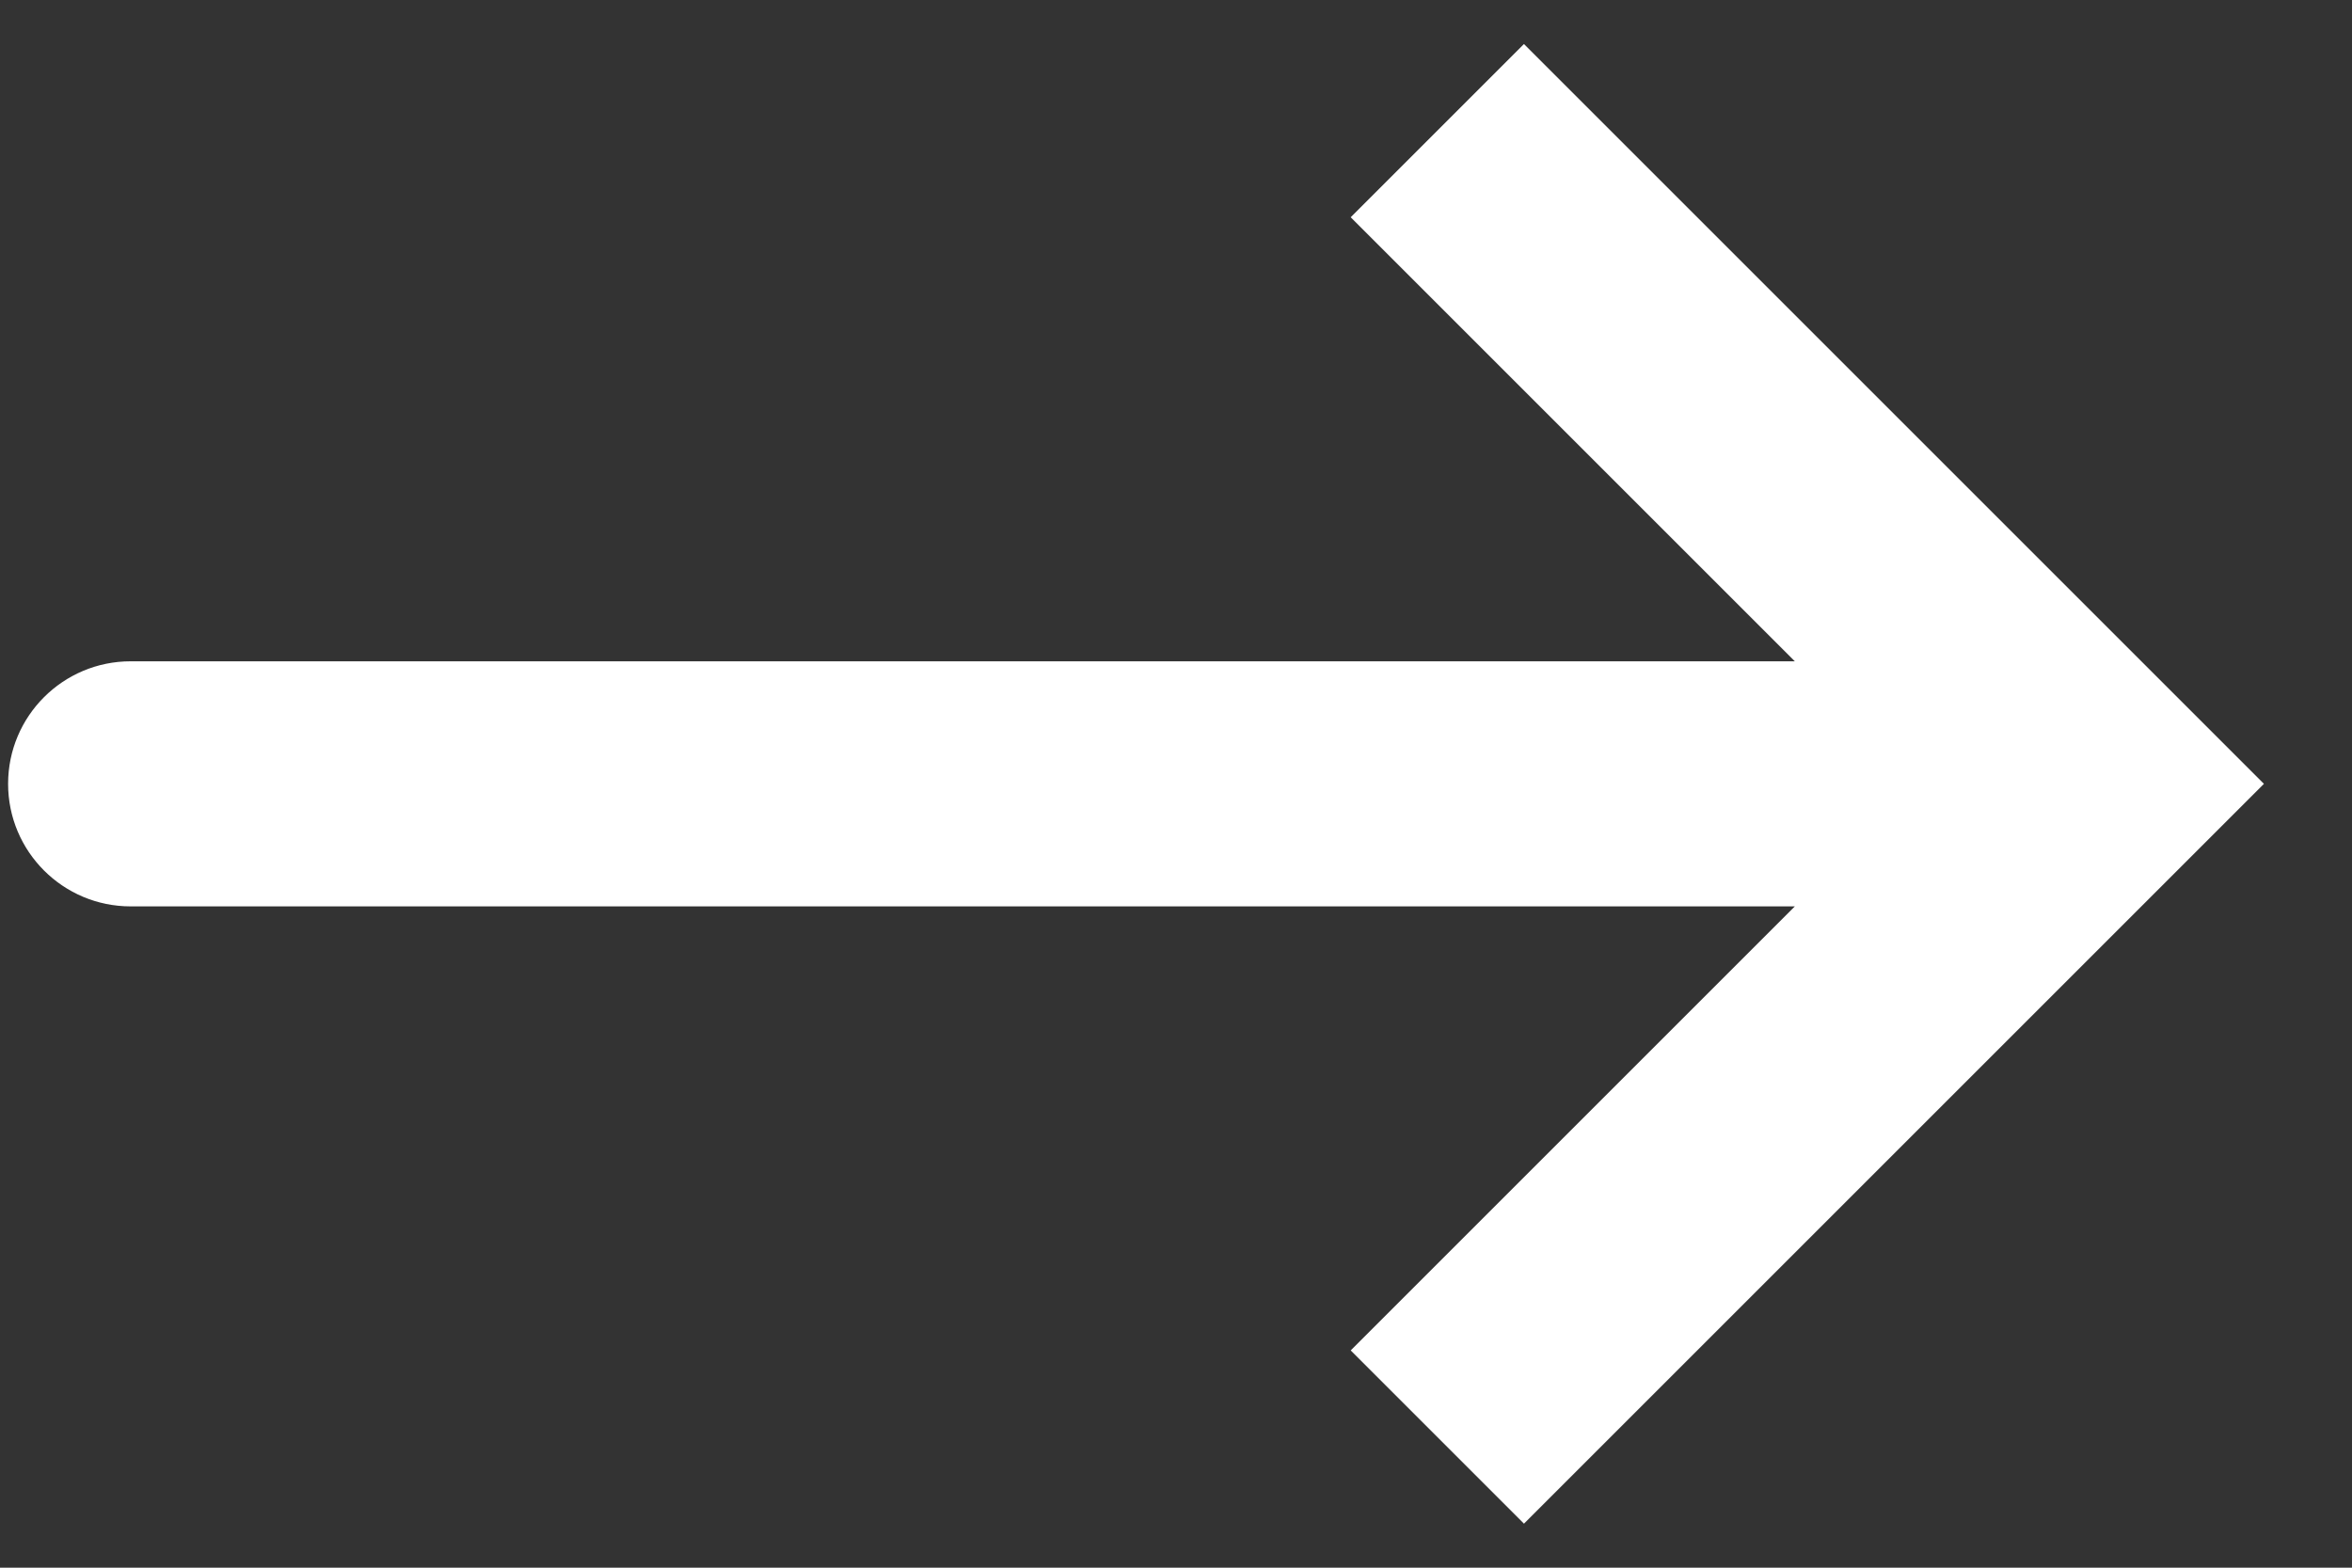
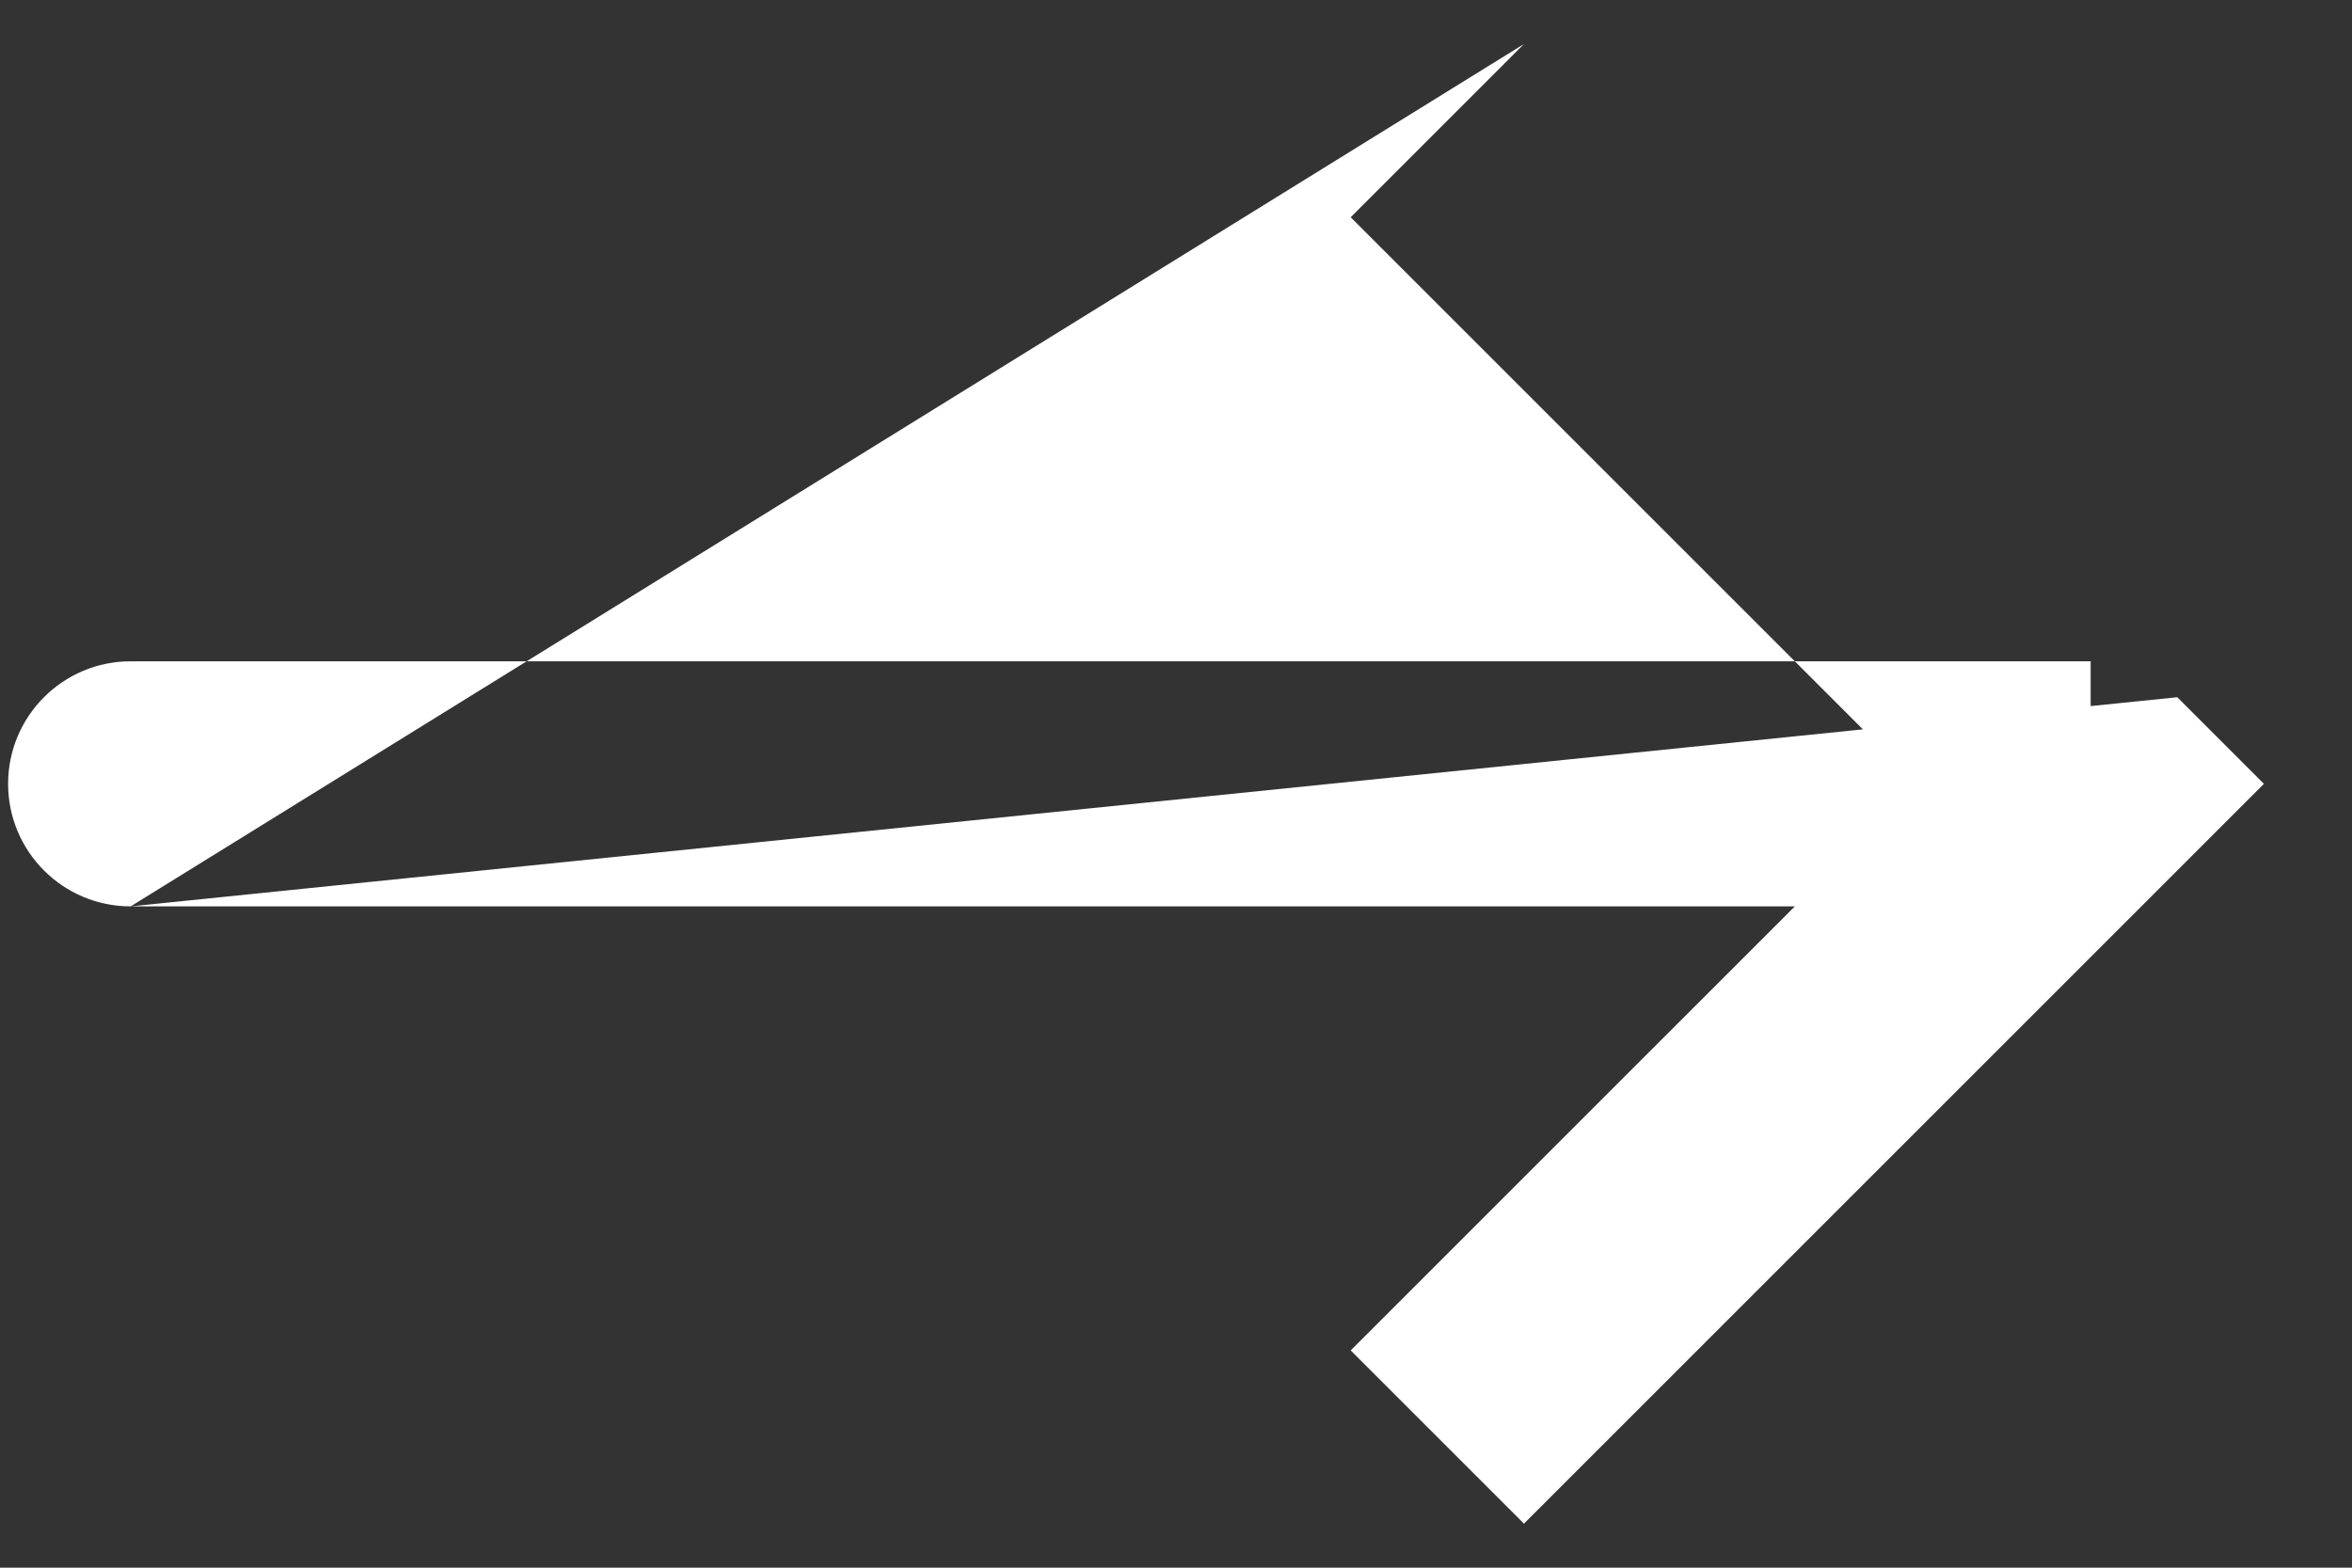
<svg xmlns="http://www.w3.org/2000/svg" width="18" height="12" fill="none">
  <rect width="100%" height="100%" fill="#333333" stroke="none" />
-   <path id="Vector 11" d="M16 6L16.663 5.337L17.326 6L16.663 6.663L16 6ZM1 6.938C0.482 6.938 0.062 6.518 0.062 6C0.062 5.482 0.482 5.062 1 5.062V6.938ZM11.663 0.337L16.663 5.337L15.337 6.663L10.337 1.663L11.663 0.337ZM16.663 6.663L11.663 11.663L10.337 10.337L15.337 5.337L16.663 6.663ZM16 6.938H1V5.062H16V6.938Z" fill="white" />
+   <path id="Vector 11" d="M16 6L16.663 5.337L17.326 6L16.663 6.663L16 6ZM1 6.938C0.482 6.938 0.062 6.518 0.062 6C0.062 5.482 0.482 5.062 1 5.062V6.938ZL16.663 5.337L15.337 6.663L10.337 1.663L11.663 0.337ZM16.663 6.663L11.663 11.663L10.337 10.337L15.337 5.337L16.663 6.663ZM16 6.938H1V5.062H16V6.938Z" fill="white" />
</svg>